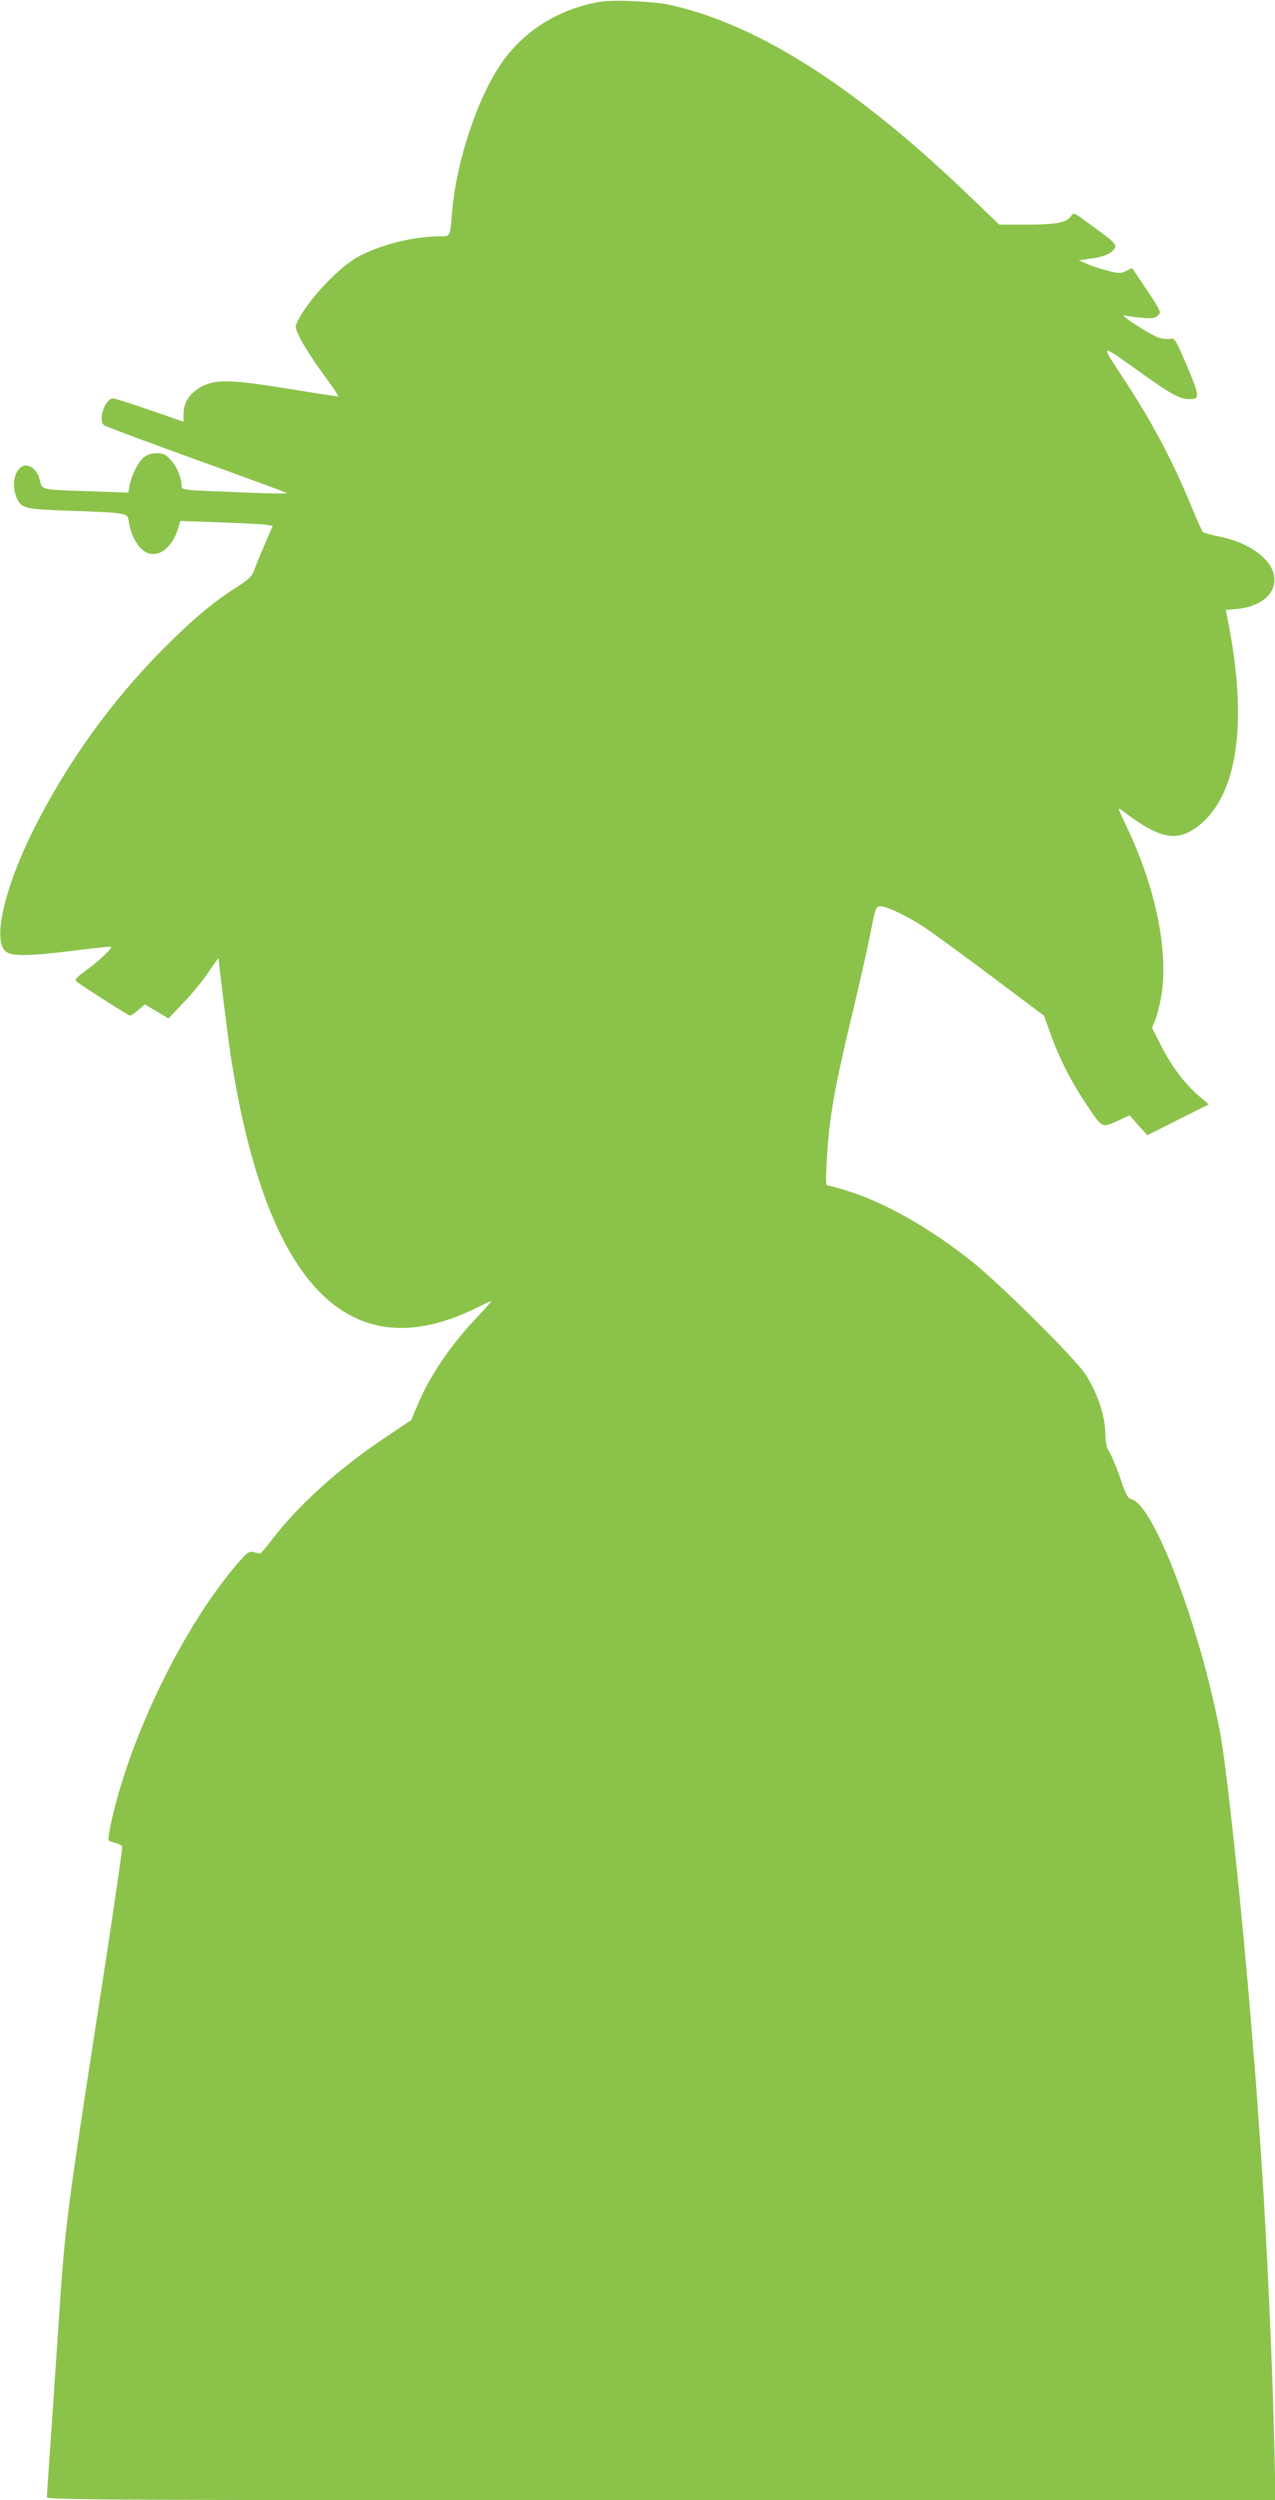
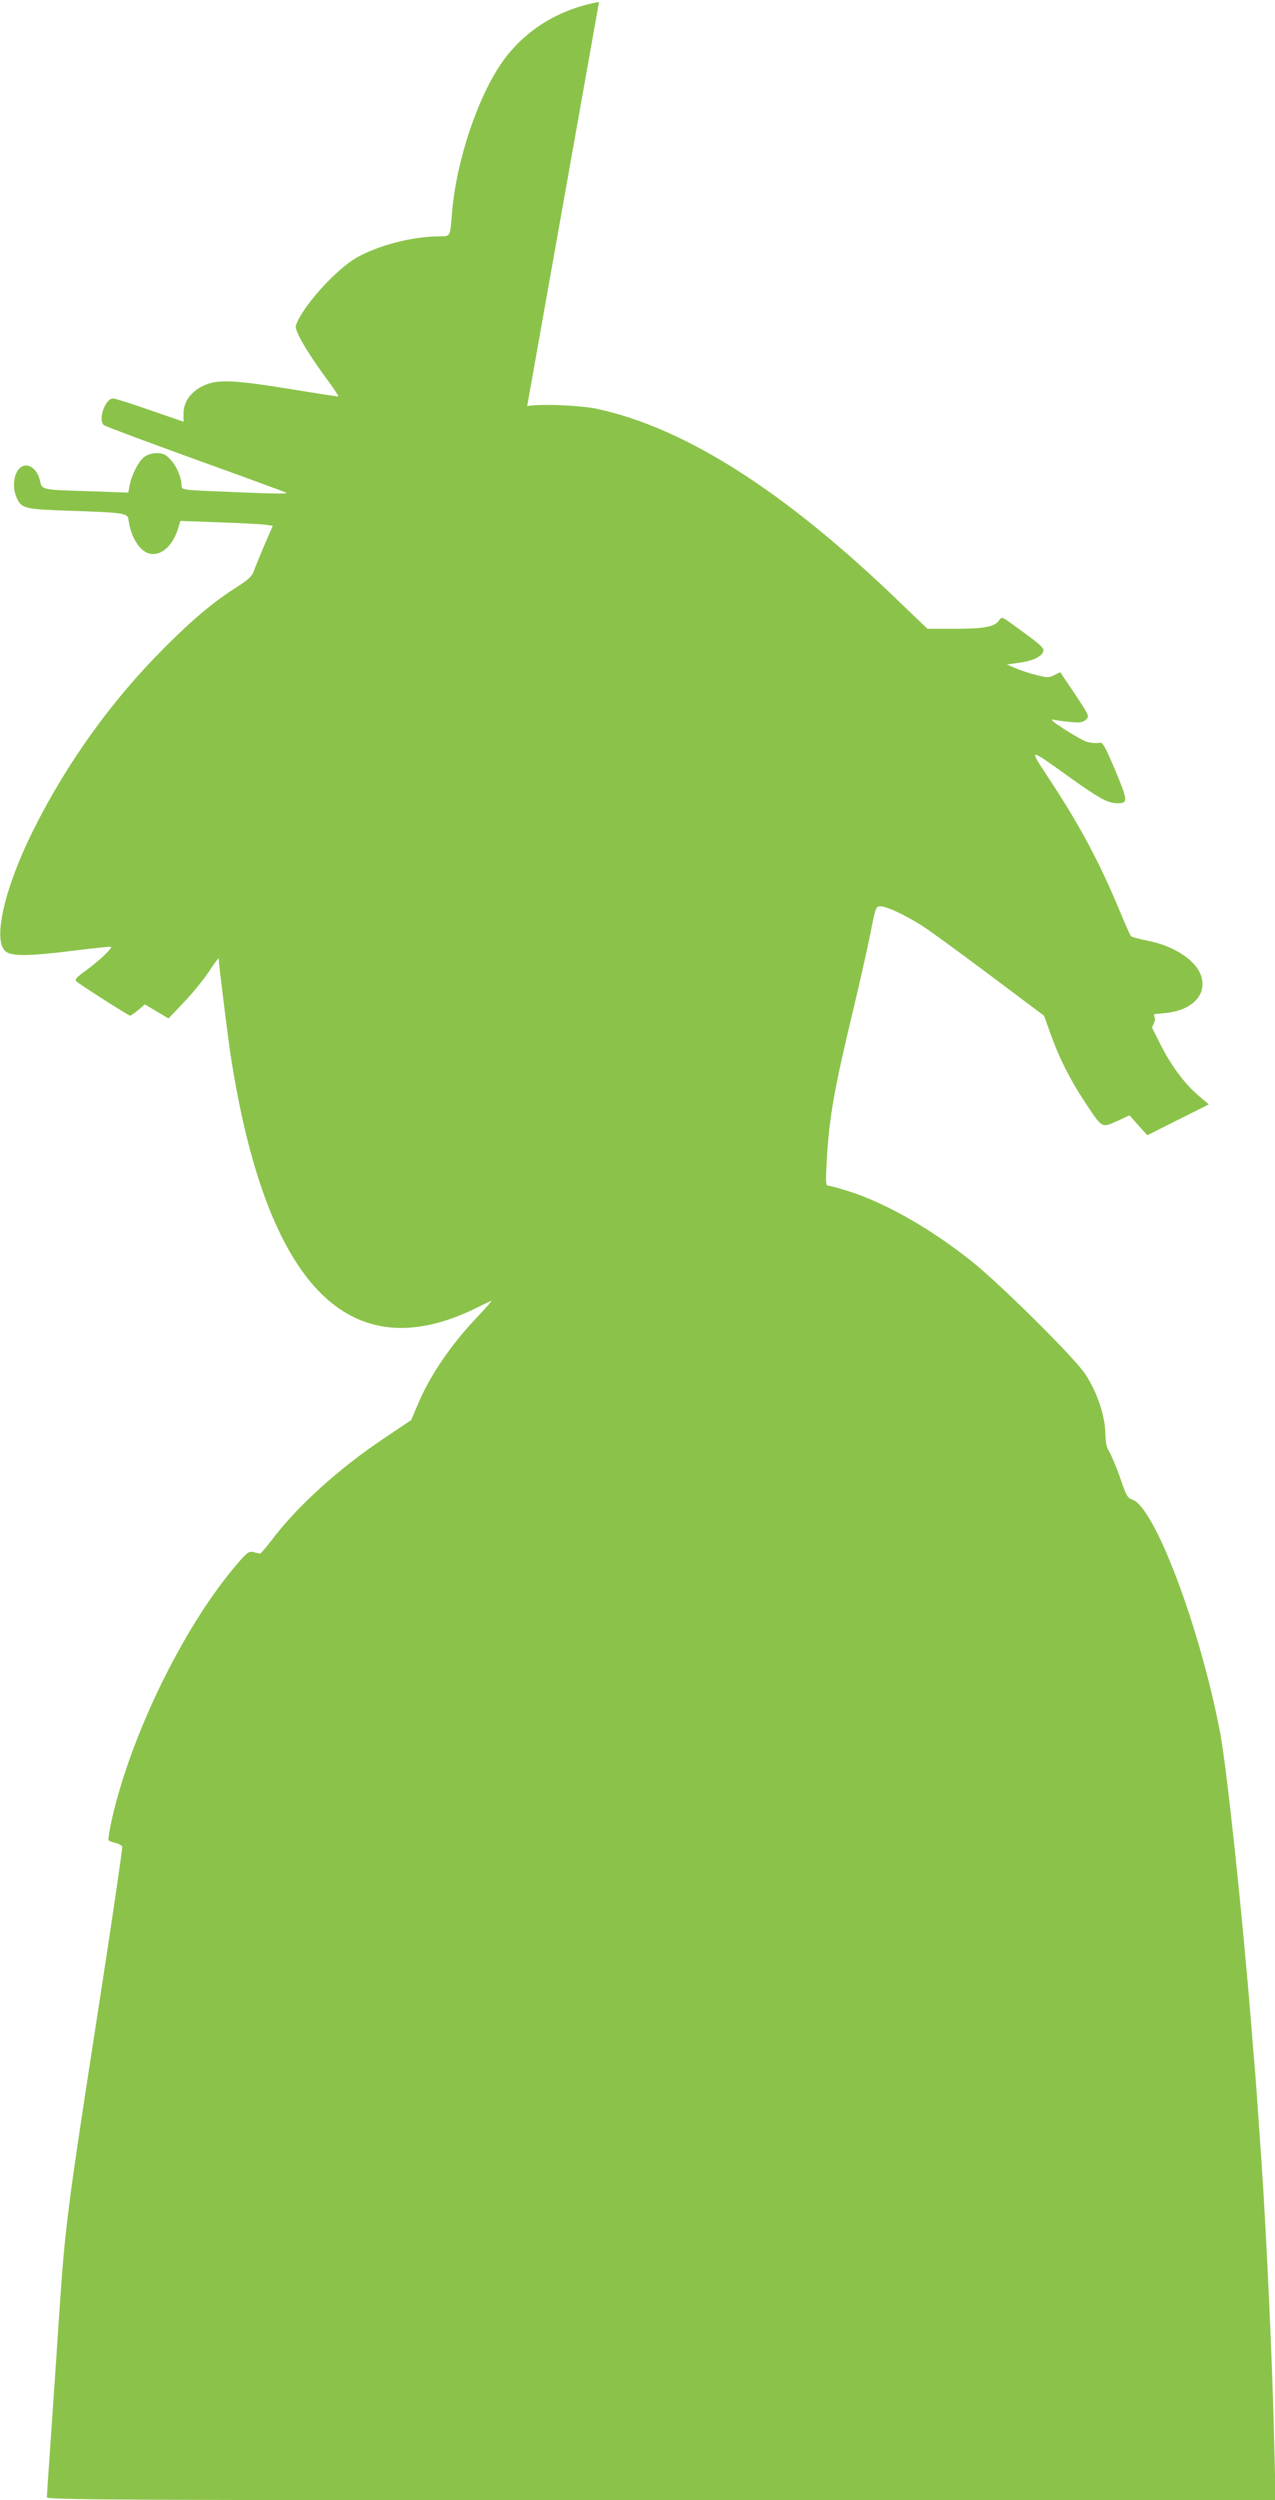
<svg xmlns="http://www.w3.org/2000/svg" version="1.0" width="653pt" height="1280pt" viewBox="0 0 653 1280" preserveAspectRatio="xMidYMid meet">
  <g transform="translate(0,1280) scale(0.1,-0.1)" fill="#8bc34a" stroke="none">
-     <path d="M3068 12790 c-206 -37 -379 -144 -494 -305 -127 -180 -237 -507 -259 -775 -10 -124 -8 -120 -64 -120 -139 0 -318 -47 -428 -111 -110 -65 -280 -256 -308 -347 -7 -25 60 -140 167 -284 32 -43 54 -78 50 -78 -5 0 -123 18 -263 41 -291 47 -367 48 -440 8 -57 -32 -89 -80 -89 -135 l0 -43 -171 59 c-94 33 -180 60 -190 60 -41 0 -79 -112 -46 -137 6 -6 215 -83 462 -173 248 -89 459 -167 470 -172 20 -8 -72 -6 -392 8 -134 6 -143 8 -143 27 0 41 -25 101 -56 133 -25 28 -39 34 -71 34 -25 0 -50 -8 -65 -20 -29 -23 -63 -89 -74 -144 l-7 -38 -196 7 c-254 8 -245 6 -257 57 -11 49 -50 84 -83 73 -45 -14 -64 -95 -37 -160 25 -59 39 -62 276 -70 272 -9 294 -12 298 -45 11 -88 56 -161 107 -174 59 -15 120 39 147 128 l12 39 195 -7 c108 -4 214 -9 237 -12 l41 -6 -42 -97 c-23 -53 -47 -113 -54 -132 -9 -28 -27 -45 -84 -82 -122 -77 -225 -163 -378 -316 -269 -270 -496 -586 -668 -930 -149 -298 -210 -567 -142 -622 31 -26 126 -24 356 5 99 12 182 21 184 19 8 -6 -64 -75 -127 -120 -51 -37 -61 -48 -50 -58 22 -19 267 -175 275 -175 4 1 23 14 41 29 l34 29 60 -36 61 -36 76 80 c42 43 100 114 129 157 28 43 52 75 52 70 0 -26 44 -378 60 -488 182 -1186 607 -1624 1262 -1300 38 19 72 35 75 35 3 0 -31 -38 -75 -85 -135 -142 -243 -302 -303 -447 l-33 -78 -140 -94 c-229 -153 -443 -346 -575 -521 -29 -38 -56 -69 -59 -69 -4 1 -19 4 -34 8 -25 6 -34 -2 -103 -84 -264 -318 -523 -852 -621 -1279 -13 -57 -21 -108 -18 -112 2 -4 18 -10 35 -14 17 -4 32 -12 35 -19 2 -6 -47 -344 -110 -751 -177 -1142 -182 -1181 -216 -1690 -16 -247 -37 -546 -45 -663 -8 -117 -15 -219 -15 -227 0 -13 370 -15 3146 -15 l3147 0 -7 298 c-10 417 -38 1031 -66 1447 -24 342 -30 433 -35 485 -3 30 -10 114 -15 185 -50 616 -127 1333 -161 1514 -104 545 -339 1166 -453 1195 -20 5 -30 23 -60 113 -21 59 -46 118 -56 133 -12 17 -18 45 -19 94 -2 91 -43 211 -103 302 -57 85 -428 453 -578 574 -208 166 -437 298 -629 360 -51 16 -100 30 -109 30 -13 0 -14 17 -8 123 12 223 38 371 137 782 33 138 72 312 87 387 26 133 28 138 52 138 32 0 131 -47 218 -103 37 -24 191 -136 343 -250 l276 -207 32 -89 c45 -127 103 -241 176 -351 91 -138 86 -135 165 -100 l65 30 45 -51 46 -51 157 79 158 79 -54 46 c-72 62 -139 153 -193 260 l-44 87 16 38 c9 21 22 72 30 113 41 232 -24 559 -176 878 -47 97 -48 102 -22 82 188 -144 278 -163 385 -82 208 156 262 542 151 1078 l-6 31 61 6 c134 14 210 92 182 186 -24 82 -140 159 -280 185 -40 8 -77 18 -81 23 -4 4 -28 58 -53 118 -102 248 -206 445 -364 684 -109 166 -114 166 107 8 145 -104 191 -129 237 -130 60 -2 59 9 -7 168 -57 133 -64 146 -84 141 -12 -3 -38 -1 -58 4 -41 12 -217 125 -178 115 14 -3 53 -9 88 -12 51 -5 66 -3 82 12 18 17 17 20 -56 130 l-76 113 -30 -15 c-27 -14 -37 -14 -91 0 -34 8 -82 24 -107 35 l-45 19 55 8 c71 9 116 28 129 54 12 21 -1 32 -157 145 -53 38 -53 39 -68 18 -22 -32 -76 -42 -228 -42 l-138 0 -142 136 c-587 567 -1097 892 -1550 990 -84 18 -291 27 -358 14z" />
+     <path d="M3068 12790 c-206 -37 -379 -144 -494 -305 -127 -180 -237 -507 -259 -775 -10 -124 -8 -120 -64 -120 -139 0 -318 -47 -428 -111 -110 -65 -280 -256 -308 -347 -7 -25 60 -140 167 -284 32 -43 54 -78 50 -78 -5 0 -123 18 -263 41 -291 47 -367 48 -440 8 -57 -32 -89 -80 -89 -135 l0 -43 -171 59 c-94 33 -180 60 -190 60 -41 0 -79 -112 -46 -137 6 -6 215 -83 462 -173 248 -89 459 -167 470 -172 20 -8 -72 -6 -392 8 -134 6 -143 8 -143 27 0 41 -25 101 -56 133 -25 28 -39 34 -71 34 -25 0 -50 -8 -65 -20 -29 -23 -63 -89 -74 -144 l-7 -38 -196 7 c-254 8 -245 6 -257 57 -11 49 -50 84 -83 73 -45 -14 -64 -95 -37 -160 25 -59 39 -62 276 -70 272 -9 294 -12 298 -45 11 -88 56 -161 107 -174 59 -15 120 39 147 128 l12 39 195 -7 c108 -4 214 -9 237 -12 l41 -6 -42 -97 c-23 -53 -47 -113 -54 -132 -9 -28 -27 -45 -84 -82 -122 -77 -225 -163 -378 -316 -269 -270 -496 -586 -668 -930 -149 -298 -210 -567 -142 -622 31 -26 126 -24 356 5 99 12 182 21 184 19 8 -6 -64 -75 -127 -120 -51 -37 -61 -48 -50 -58 22 -19 267 -175 275 -175 4 1 23 14 41 29 l34 29 60 -36 61 -36 76 80 c42 43 100 114 129 157 28 43 52 75 52 70 0 -26 44 -378 60 -488 182 -1186 607 -1624 1262 -1300 38 19 72 35 75 35 3 0 -31 -38 -75 -85 -135 -142 -243 -302 -303 -447 l-33 -78 -140 -94 c-229 -153 -443 -346 -575 -521 -29 -38 -56 -69 -59 -69 -4 1 -19 4 -34 8 -25 6 -34 -2 -103 -84 -264 -318 -523 -852 -621 -1279 -13 -57 -21 -108 -18 -112 2 -4 18 -10 35 -14 17 -4 32 -12 35 -19 2 -6 -47 -344 -110 -751 -177 -1142 -182 -1181 -216 -1690 -16 -247 -37 -546 -45 -663 -8 -117 -15 -219 -15 -227 0 -13 370 -15 3146 -15 l3147 0 -7 298 c-10 417 -38 1031 -66 1447 -24 342 -30 433 -35 485 -3 30 -10 114 -15 185 -50 616 -127 1333 -161 1514 -104 545 -339 1166 -453 1195 -20 5 -30 23 -60 113 -21 59 -46 118 -56 133 -12 17 -18 45 -19 94 -2 91 -43 211 -103 302 -57 85 -428 453 -578 574 -208 166 -437 298 -629 360 -51 16 -100 30 -109 30 -13 0 -14 17 -8 123 12 223 38 371 137 782 33 138 72 312 87 387 26 133 28 138 52 138 32 0 131 -47 218 -103 37 -24 191 -136 343 -250 l276 -207 32 -89 c45 -127 103 -241 176 -351 91 -138 86 -135 165 -100 l65 30 45 -51 46 -51 157 79 158 79 -54 46 c-72 62 -139 153 -193 260 l-44 87 16 38 l-6 31 61 6 c134 14 210 92 182 186 -24 82 -140 159 -280 185 -40 8 -77 18 -81 23 -4 4 -28 58 -53 118 -102 248 -206 445 -364 684 -109 166 -114 166 107 8 145 -104 191 -129 237 -130 60 -2 59 9 -7 168 -57 133 -64 146 -84 141 -12 -3 -38 -1 -58 4 -41 12 -217 125 -178 115 14 -3 53 -9 88 -12 51 -5 66 -3 82 12 18 17 17 20 -56 130 l-76 113 -30 -15 c-27 -14 -37 -14 -91 0 -34 8 -82 24 -107 35 l-45 19 55 8 c71 9 116 28 129 54 12 21 -1 32 -157 145 -53 38 -53 39 -68 18 -22 -32 -76 -42 -228 -42 l-138 0 -142 136 c-587 567 -1097 892 -1550 990 -84 18 -291 27 -358 14z" />
  </g>
</svg>